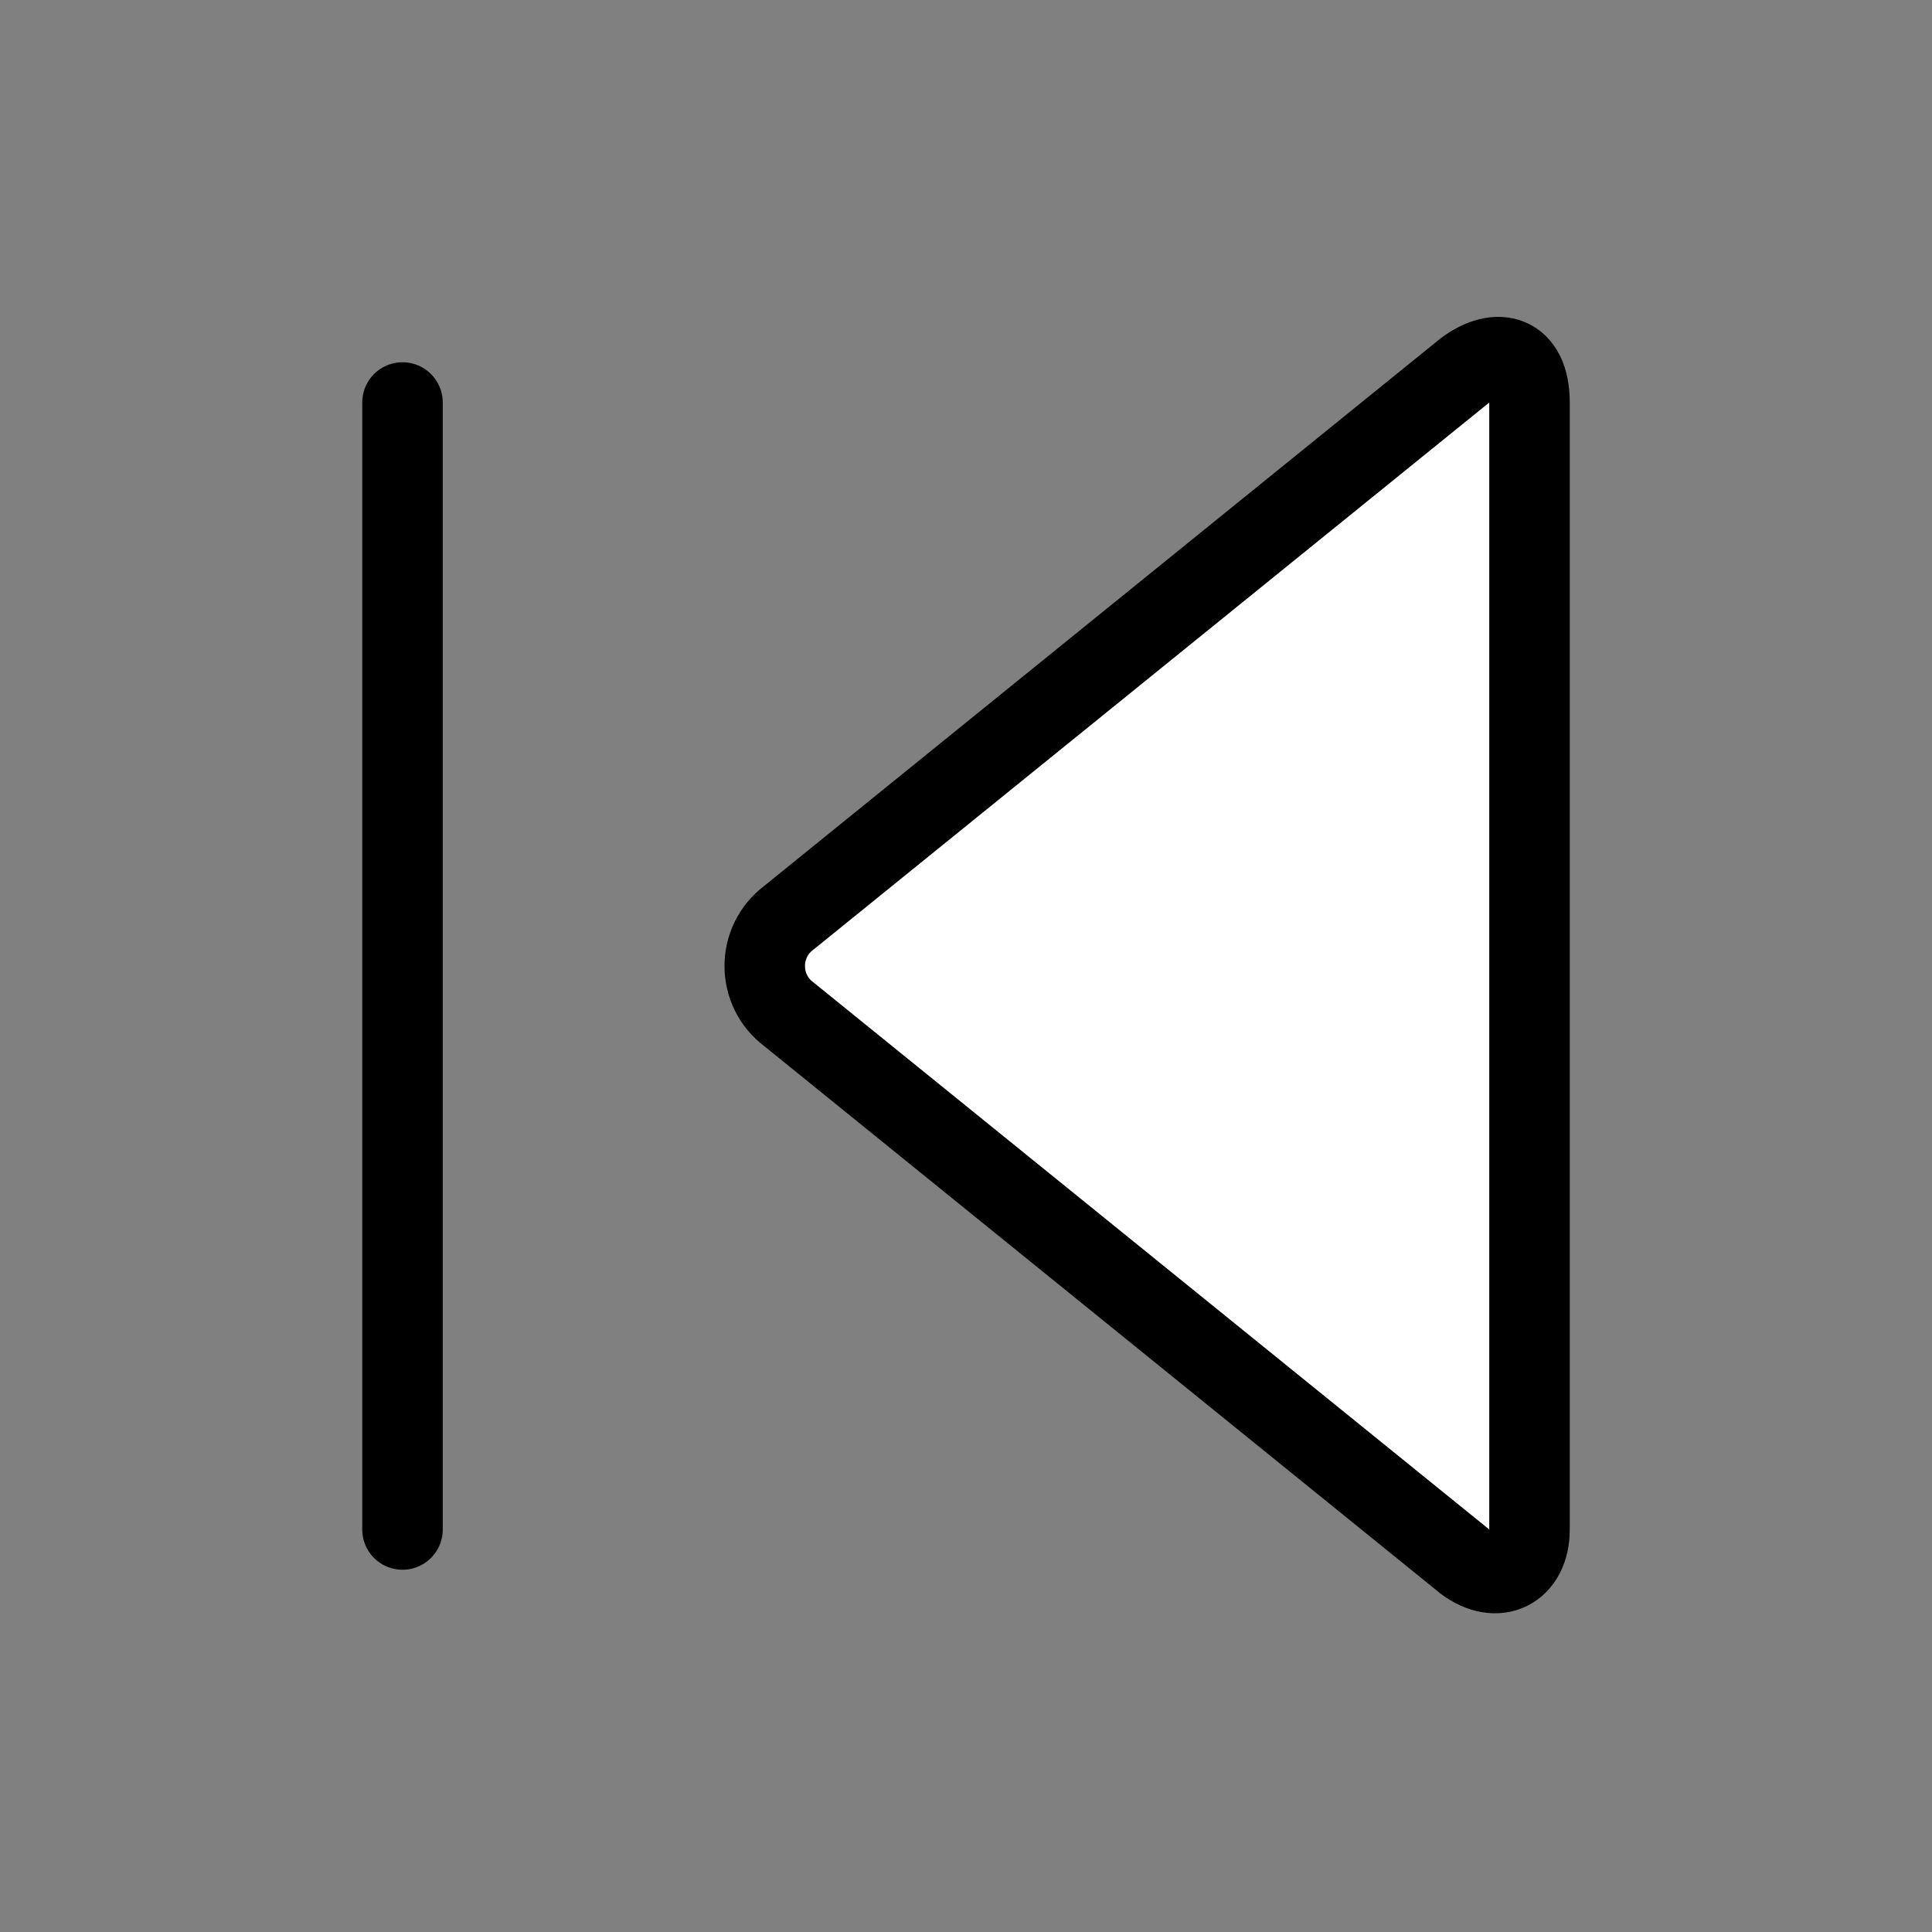
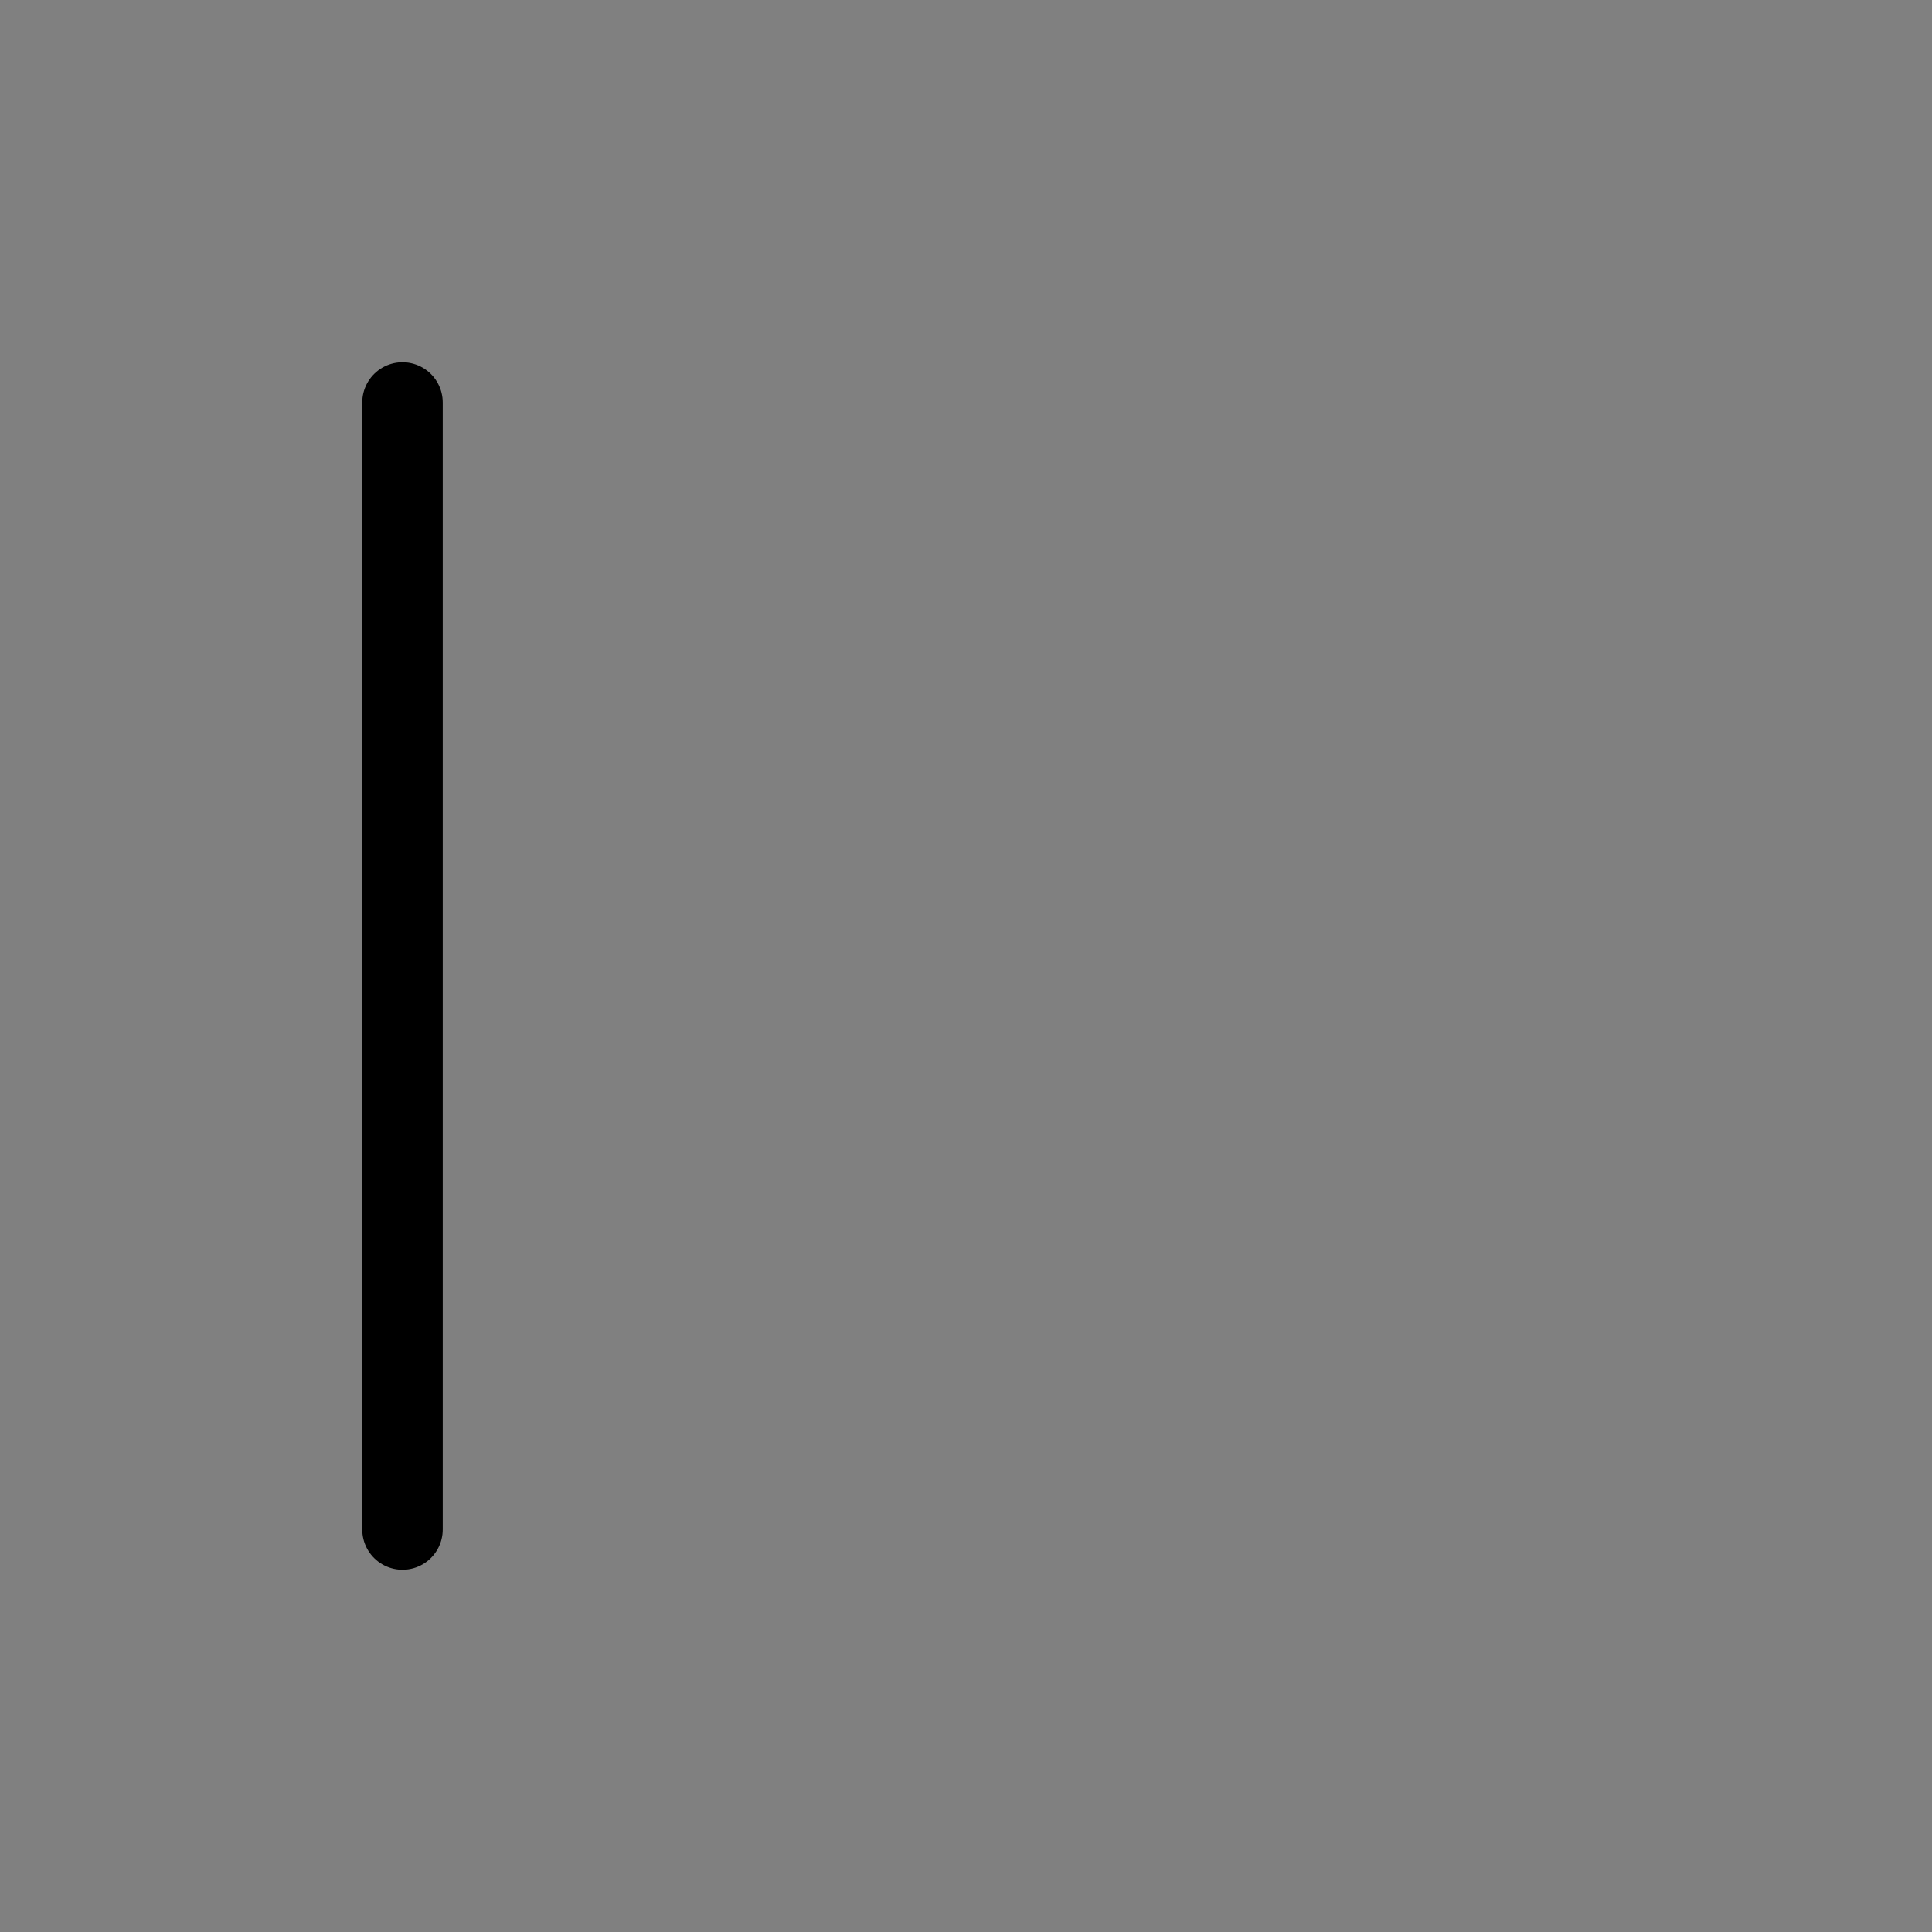
<svg xmlns="http://www.w3.org/2000/svg" width="24" height="24" viewBox="0 0 24 24" fill="#fff" stroke="currentColor" stroke-width="1" stroke-linecap="round" stroke-linejoin="round" class="lucide lucide-icon">
  <rect x="0" y="0" width="24" height="24" fill="#808080" stroke="none" />
  <style>
        @media screen and (prefers-color-scheme: light) {
          svg { fill: transparent !important; }
        }
        @media screen and (prefers-color-scheme: dark) {
          svg { stroke: #fff; fill: transparent !important; }
        }
      </style>
-   <path d="M19 19c0 .5-.4.7-.8.4l-8.4-6.8c-.4-.3-.4-.9 0-1.2l8.4-6.8c.4-.3.8-.2.8.4v14z" />
  <line x1="5" x2="5" y1="19" y2="5" />
</svg>